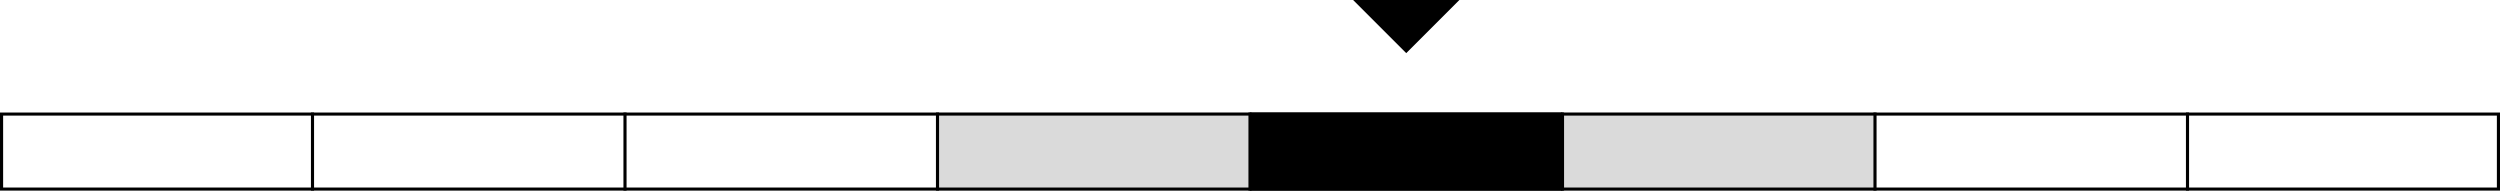
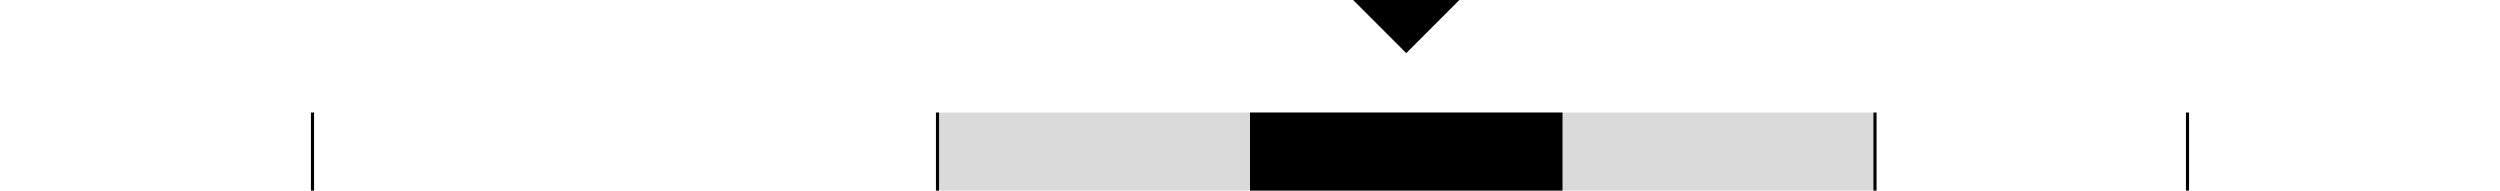
<svg xmlns="http://www.w3.org/2000/svg" width="800" height="61" viewBox="0 0 800 61" fill="none">
  <path d="M600 36H300V61H600V36Z" fill="#DADADA" />
  <path d="M500 36H400V61H500V36Z" fill="black" />
-   <path d="M799.5 36.5H0.5V60.5H799.5V36.5Z" stroke="black" />
  <path d="M100 36V61" stroke="black" />
-   <path d="M200 36V61" stroke="black" />
  <path d="M300 36V61" stroke="black" />
-   <path d="M400 36V61" stroke="black" />
-   <path d="M500 36V61" stroke="black" />
  <path d="M600 36V61" stroke="black" />
  <path d="M700 36V61" stroke="black" />
  <path d="M450 17L433 0H467L450 17Z" fill="black" />
</svg>